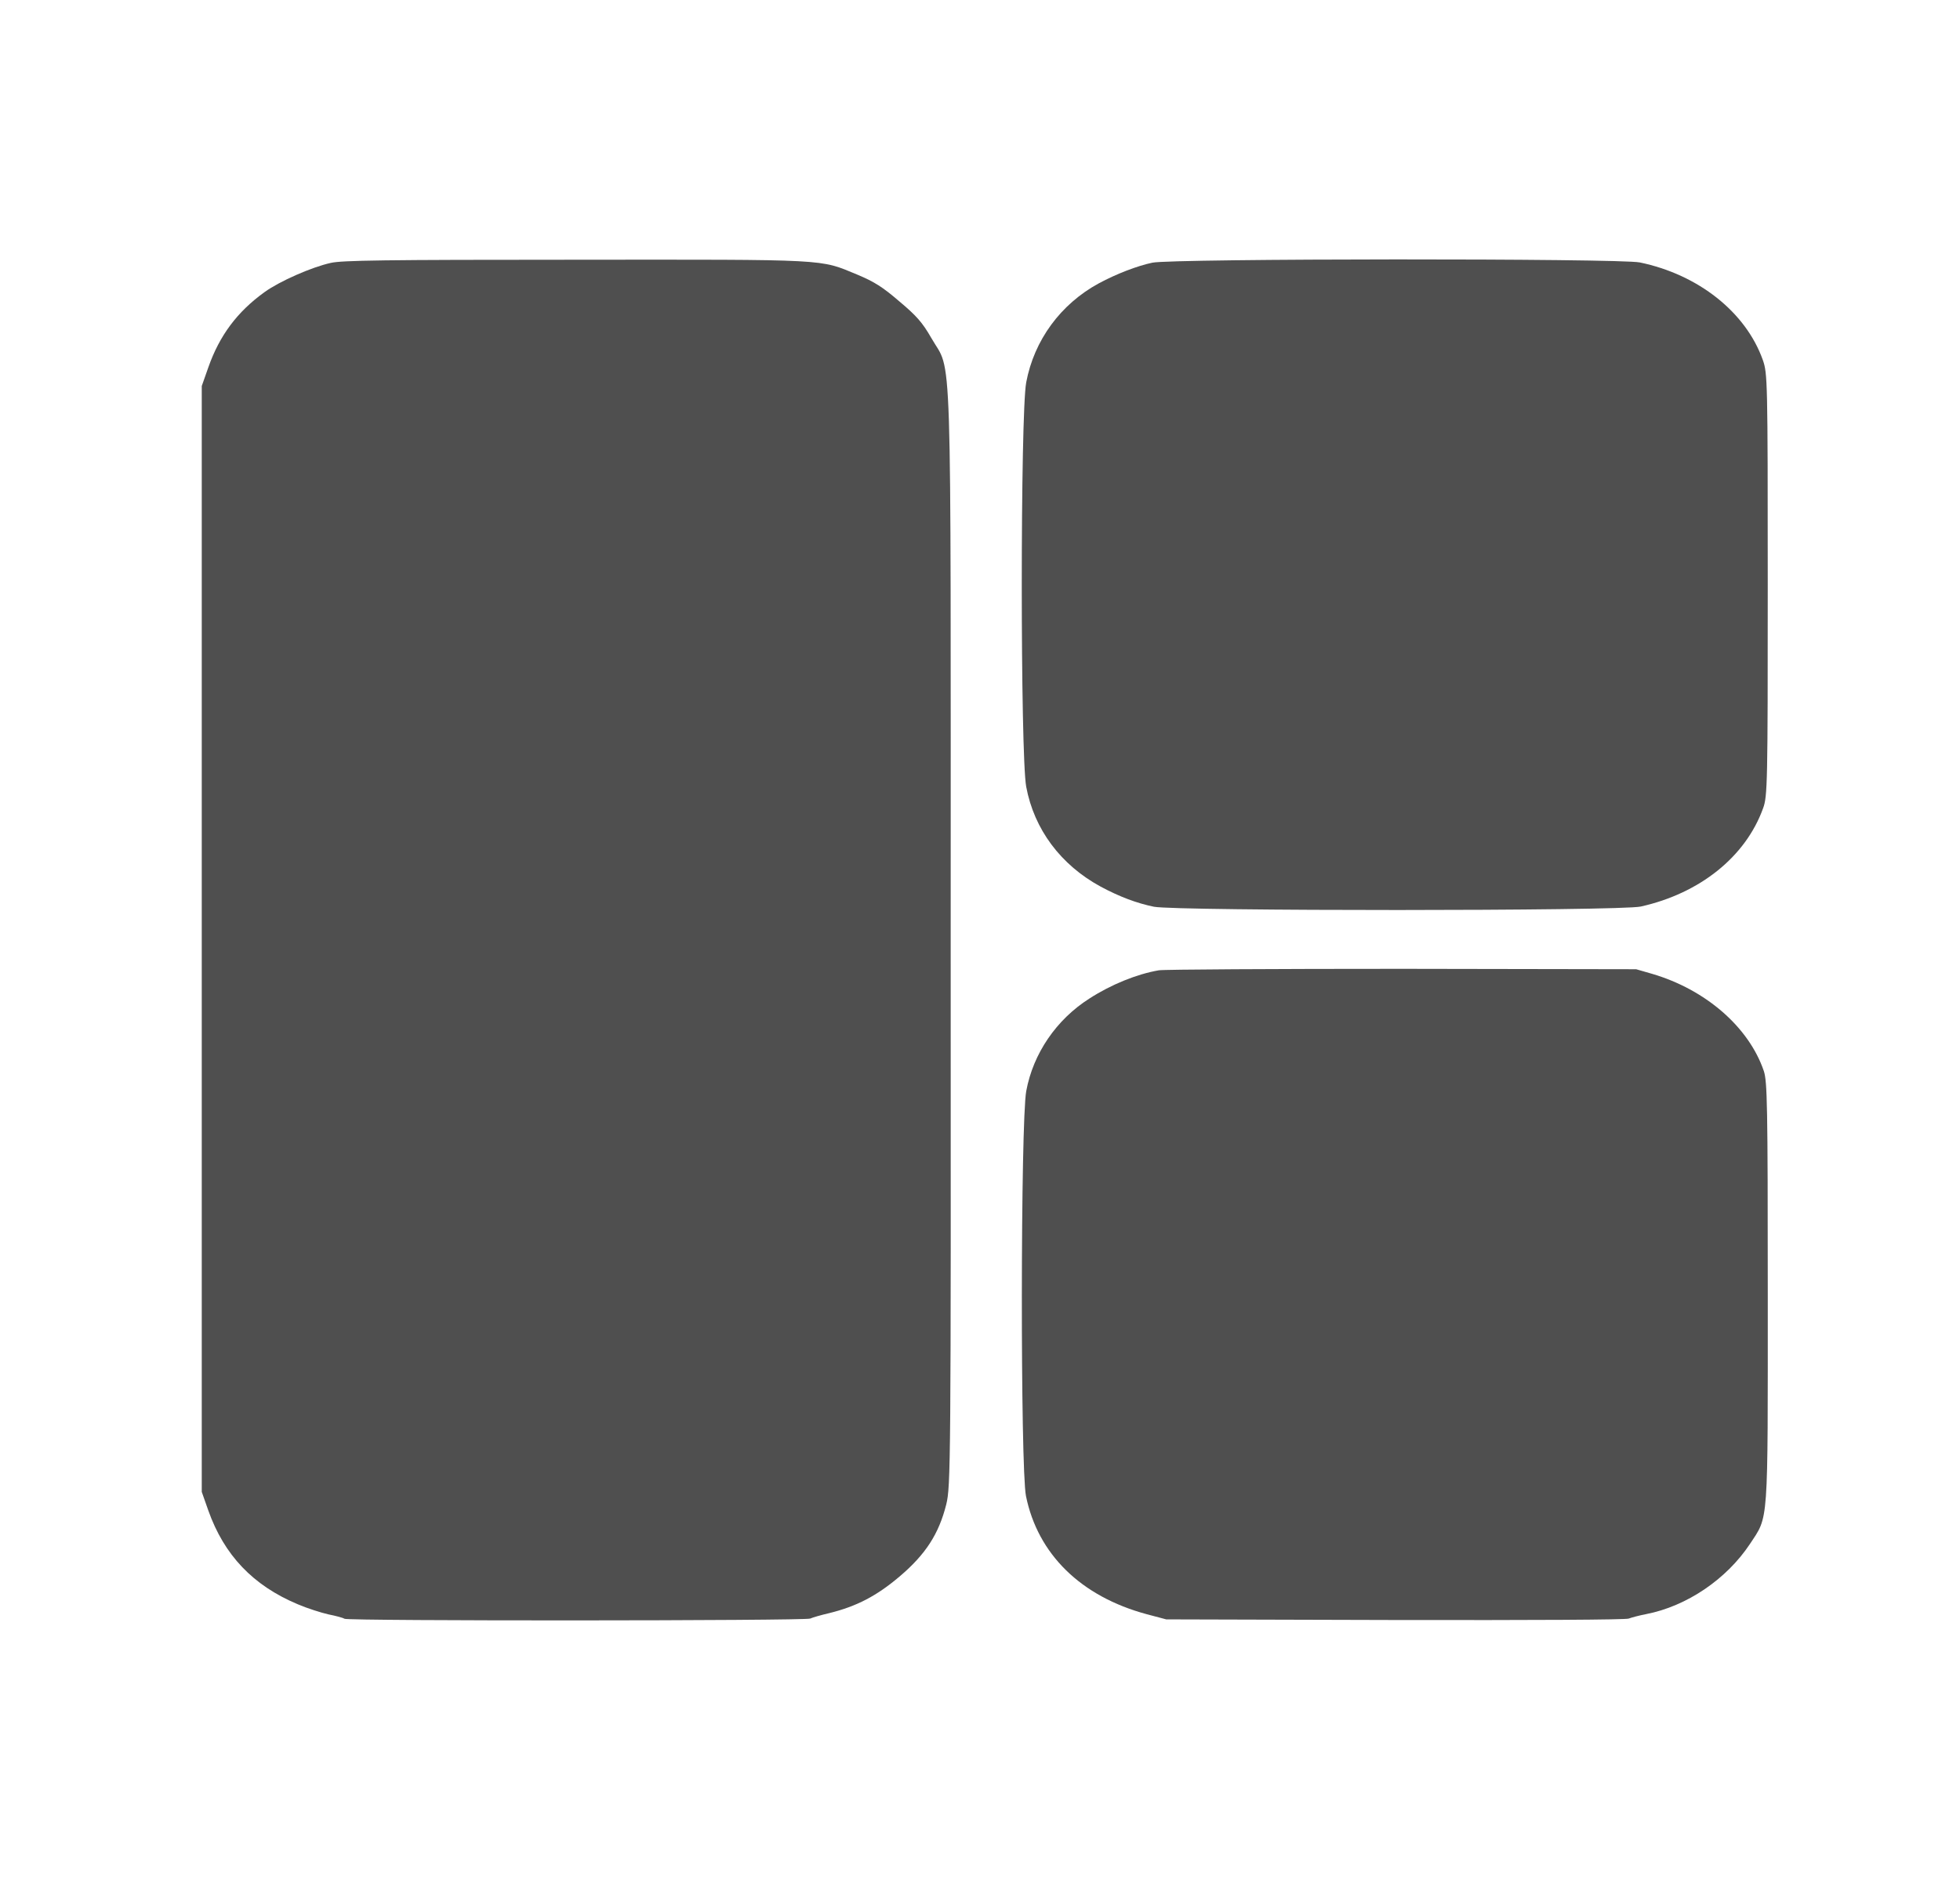
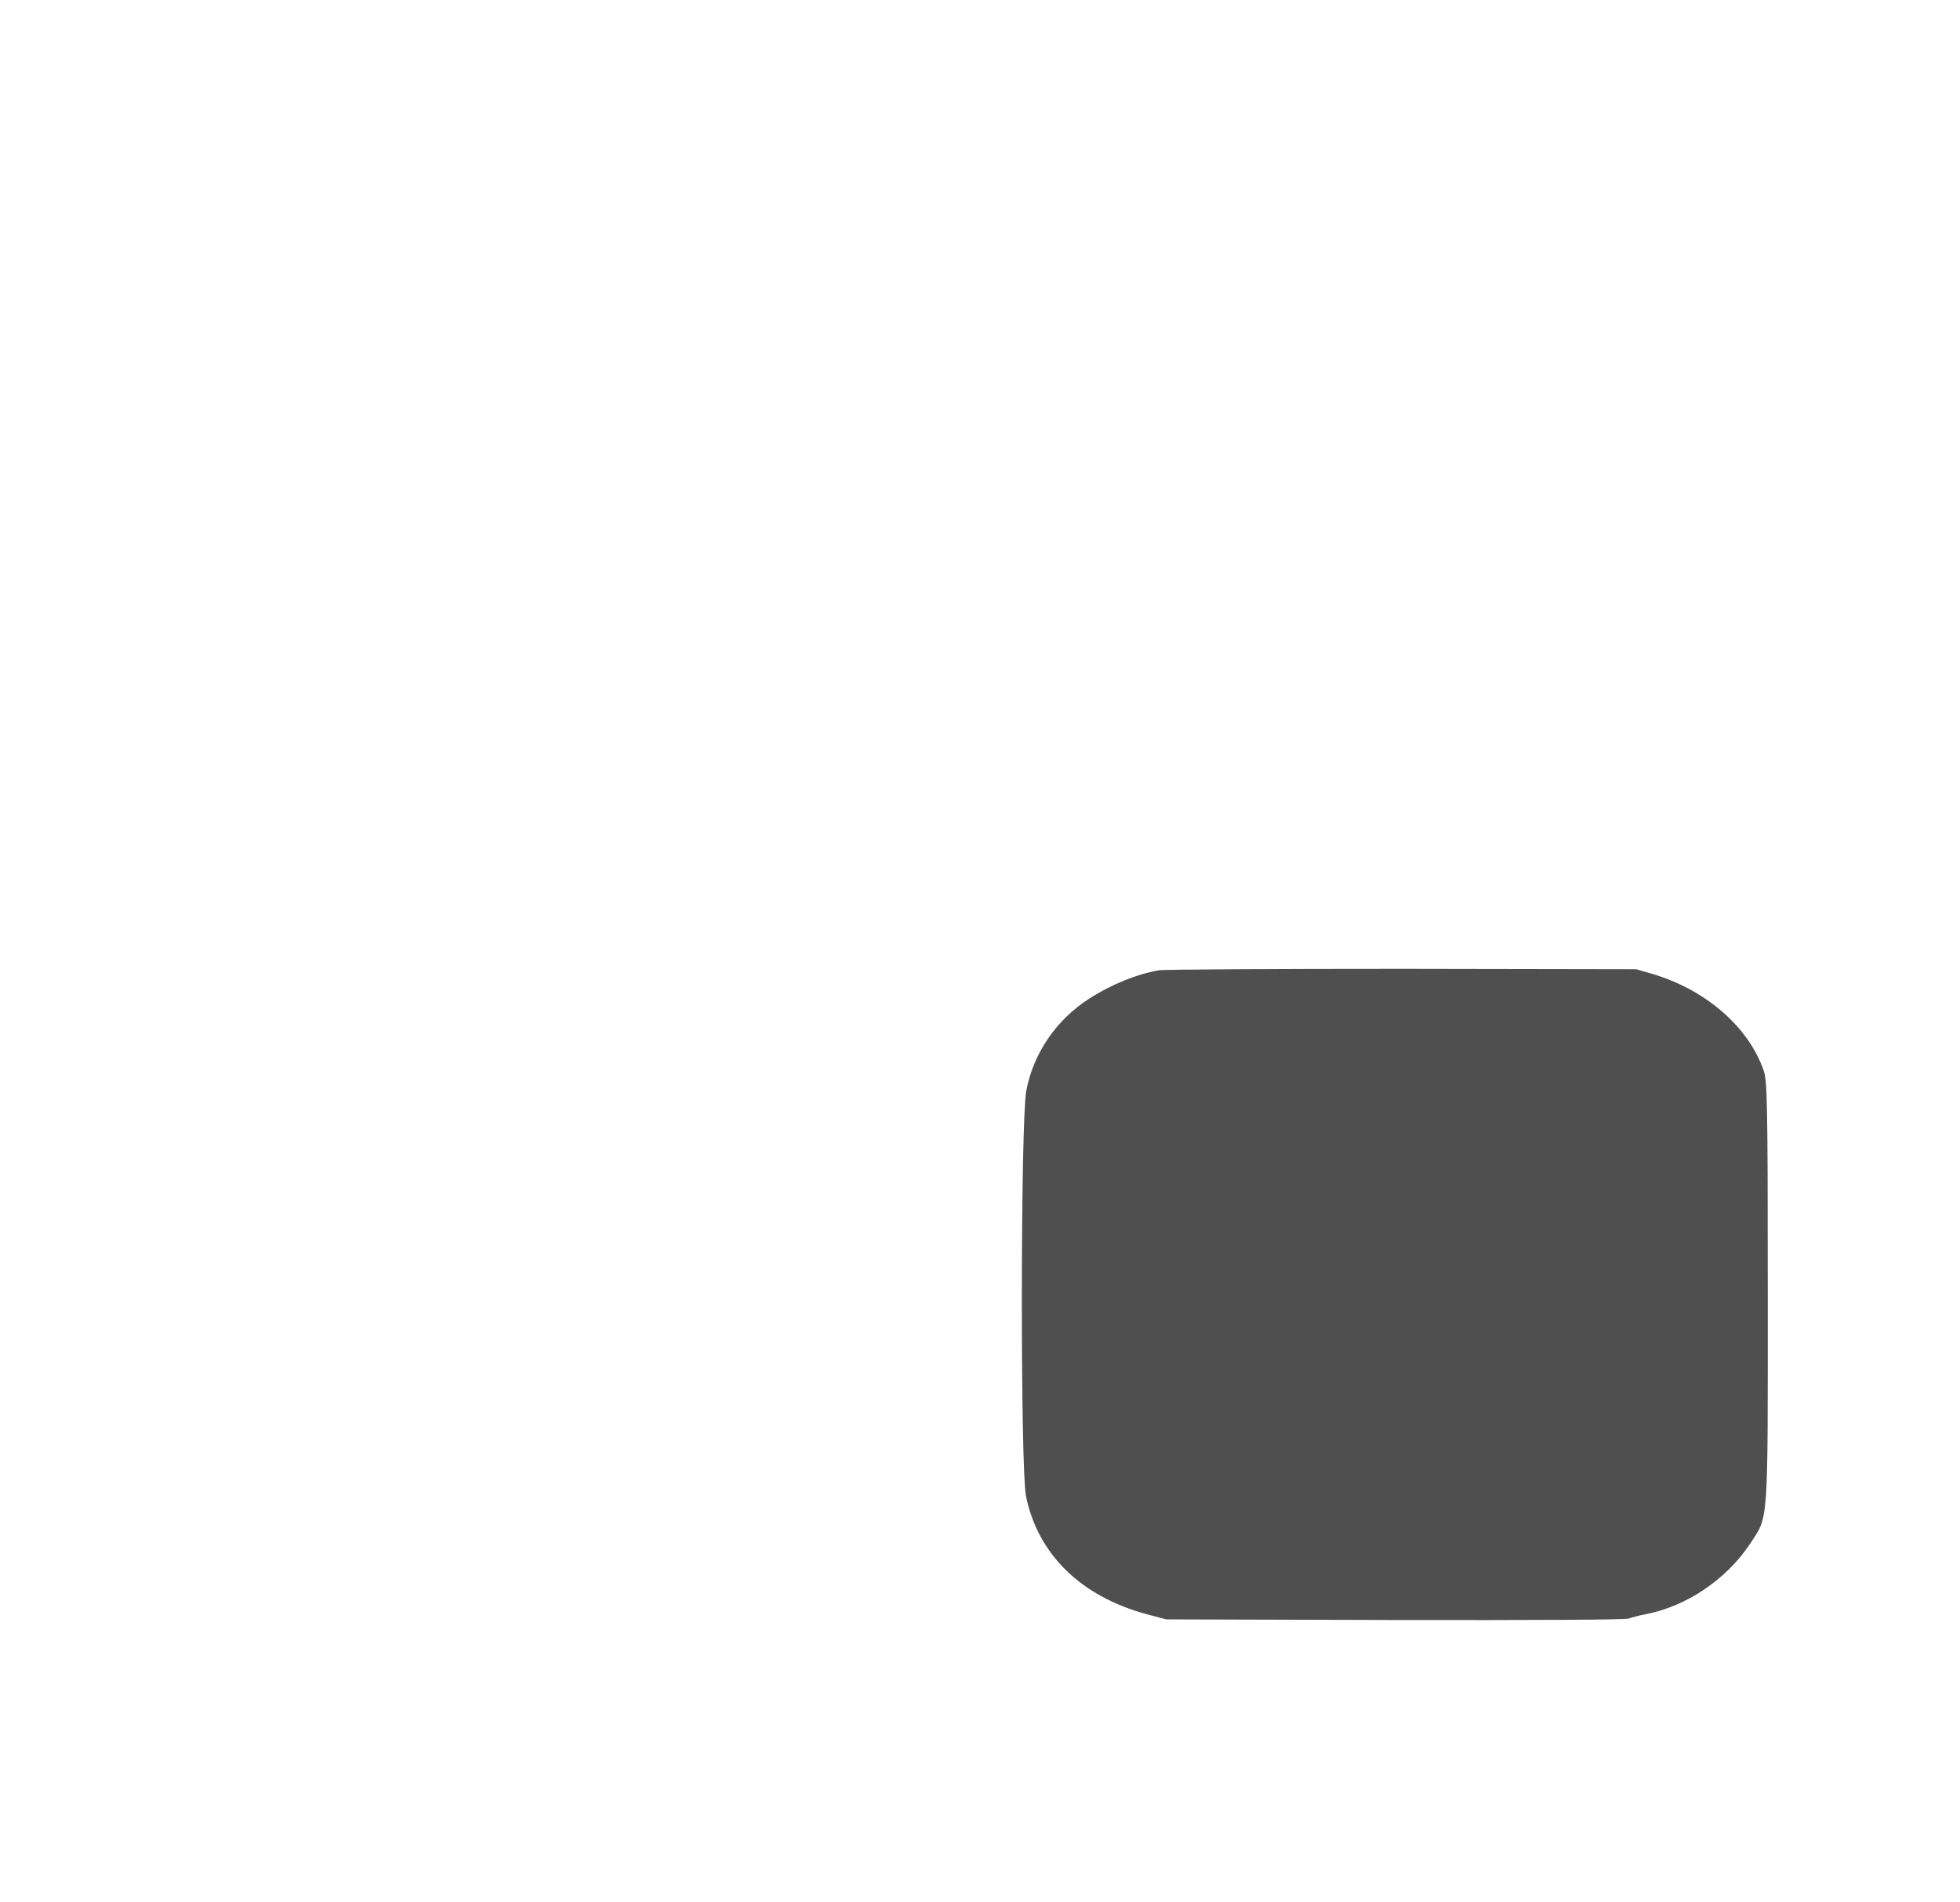
<svg xmlns="http://www.w3.org/2000/svg" width="68" height="66" viewBox="0 0 68 66" fill="none">
-   <path d="M11.481 9.12C10.816 9.265 9.697 9.758 9.177 10.135C8.229 10.817 7.615 11.644 7.23 12.739L7 13.392V32.575V51.759L7.23 52.412C7.777 53.949 8.775 55.008 10.338 55.661C10.662 55.799 11.14 55.951 11.396 56.009C11.652 56.06 11.899 56.125 11.951 56.161C12.062 56.241 27.921 56.234 28.109 56.154C28.186 56.118 28.485 56.031 28.766 55.966C29.714 55.733 30.414 55.371 31.216 54.689C32.112 53.928 32.573 53.217 32.829 52.194C32.983 51.563 32.992 50.961 32.983 32.575C32.983 11.158 33.043 13.014 32.309 11.723C32.001 11.187 31.797 10.955 31.199 10.454C30.619 9.954 30.328 9.773 29.739 9.526C28.416 8.982 28.86 9.004 19.932 9.011C13.291 9.011 11.874 9.033 11.481 9.12Z" fill="#151515" fill-opacity="0.75" />
-   <path d="M39.982 9.113C39.462 9.221 38.727 9.504 38.121 9.831C36.798 10.549 35.877 11.803 35.603 13.268C35.398 14.378 35.398 26.171 35.603 27.295C35.877 28.768 36.798 30.008 38.19 30.762C38.838 31.11 39.436 31.335 40.033 31.458C40.819 31.611 56.209 31.611 56.926 31.451C58.974 30.994 60.562 29.725 61.168 28.042C61.322 27.629 61.33 27.186 61.33 20.289C61.33 13.181 61.322 12.957 61.16 12.492C60.571 10.832 58.923 9.526 56.892 9.105C56.2 8.96 40.682 8.967 39.982 9.113Z" fill="#151515" fill-opacity="0.75" />
  <path d="M40.205 33.663C39.445 33.793 38.549 34.156 37.797 34.642C36.654 35.367 35.843 36.549 35.604 37.855C35.407 38.943 35.399 50.903 35.595 51.903C36.005 53.92 37.499 55.385 39.778 56.001L40.461 56.182L48.399 56.204C53.213 56.212 56.406 56.197 56.508 56.154C56.602 56.117 56.875 56.045 57.105 56.001C58.522 55.726 59.897 54.79 60.708 53.572C61.365 52.571 61.331 53.042 61.331 44.861C61.331 38.326 61.313 37.521 61.194 37.158C60.673 35.628 59.171 34.33 57.319 33.786L56.764 33.626L48.655 33.612C44.199 33.612 40.392 33.633 40.205 33.663Z" fill="#151515" fill-opacity="0.75" />
</svg>